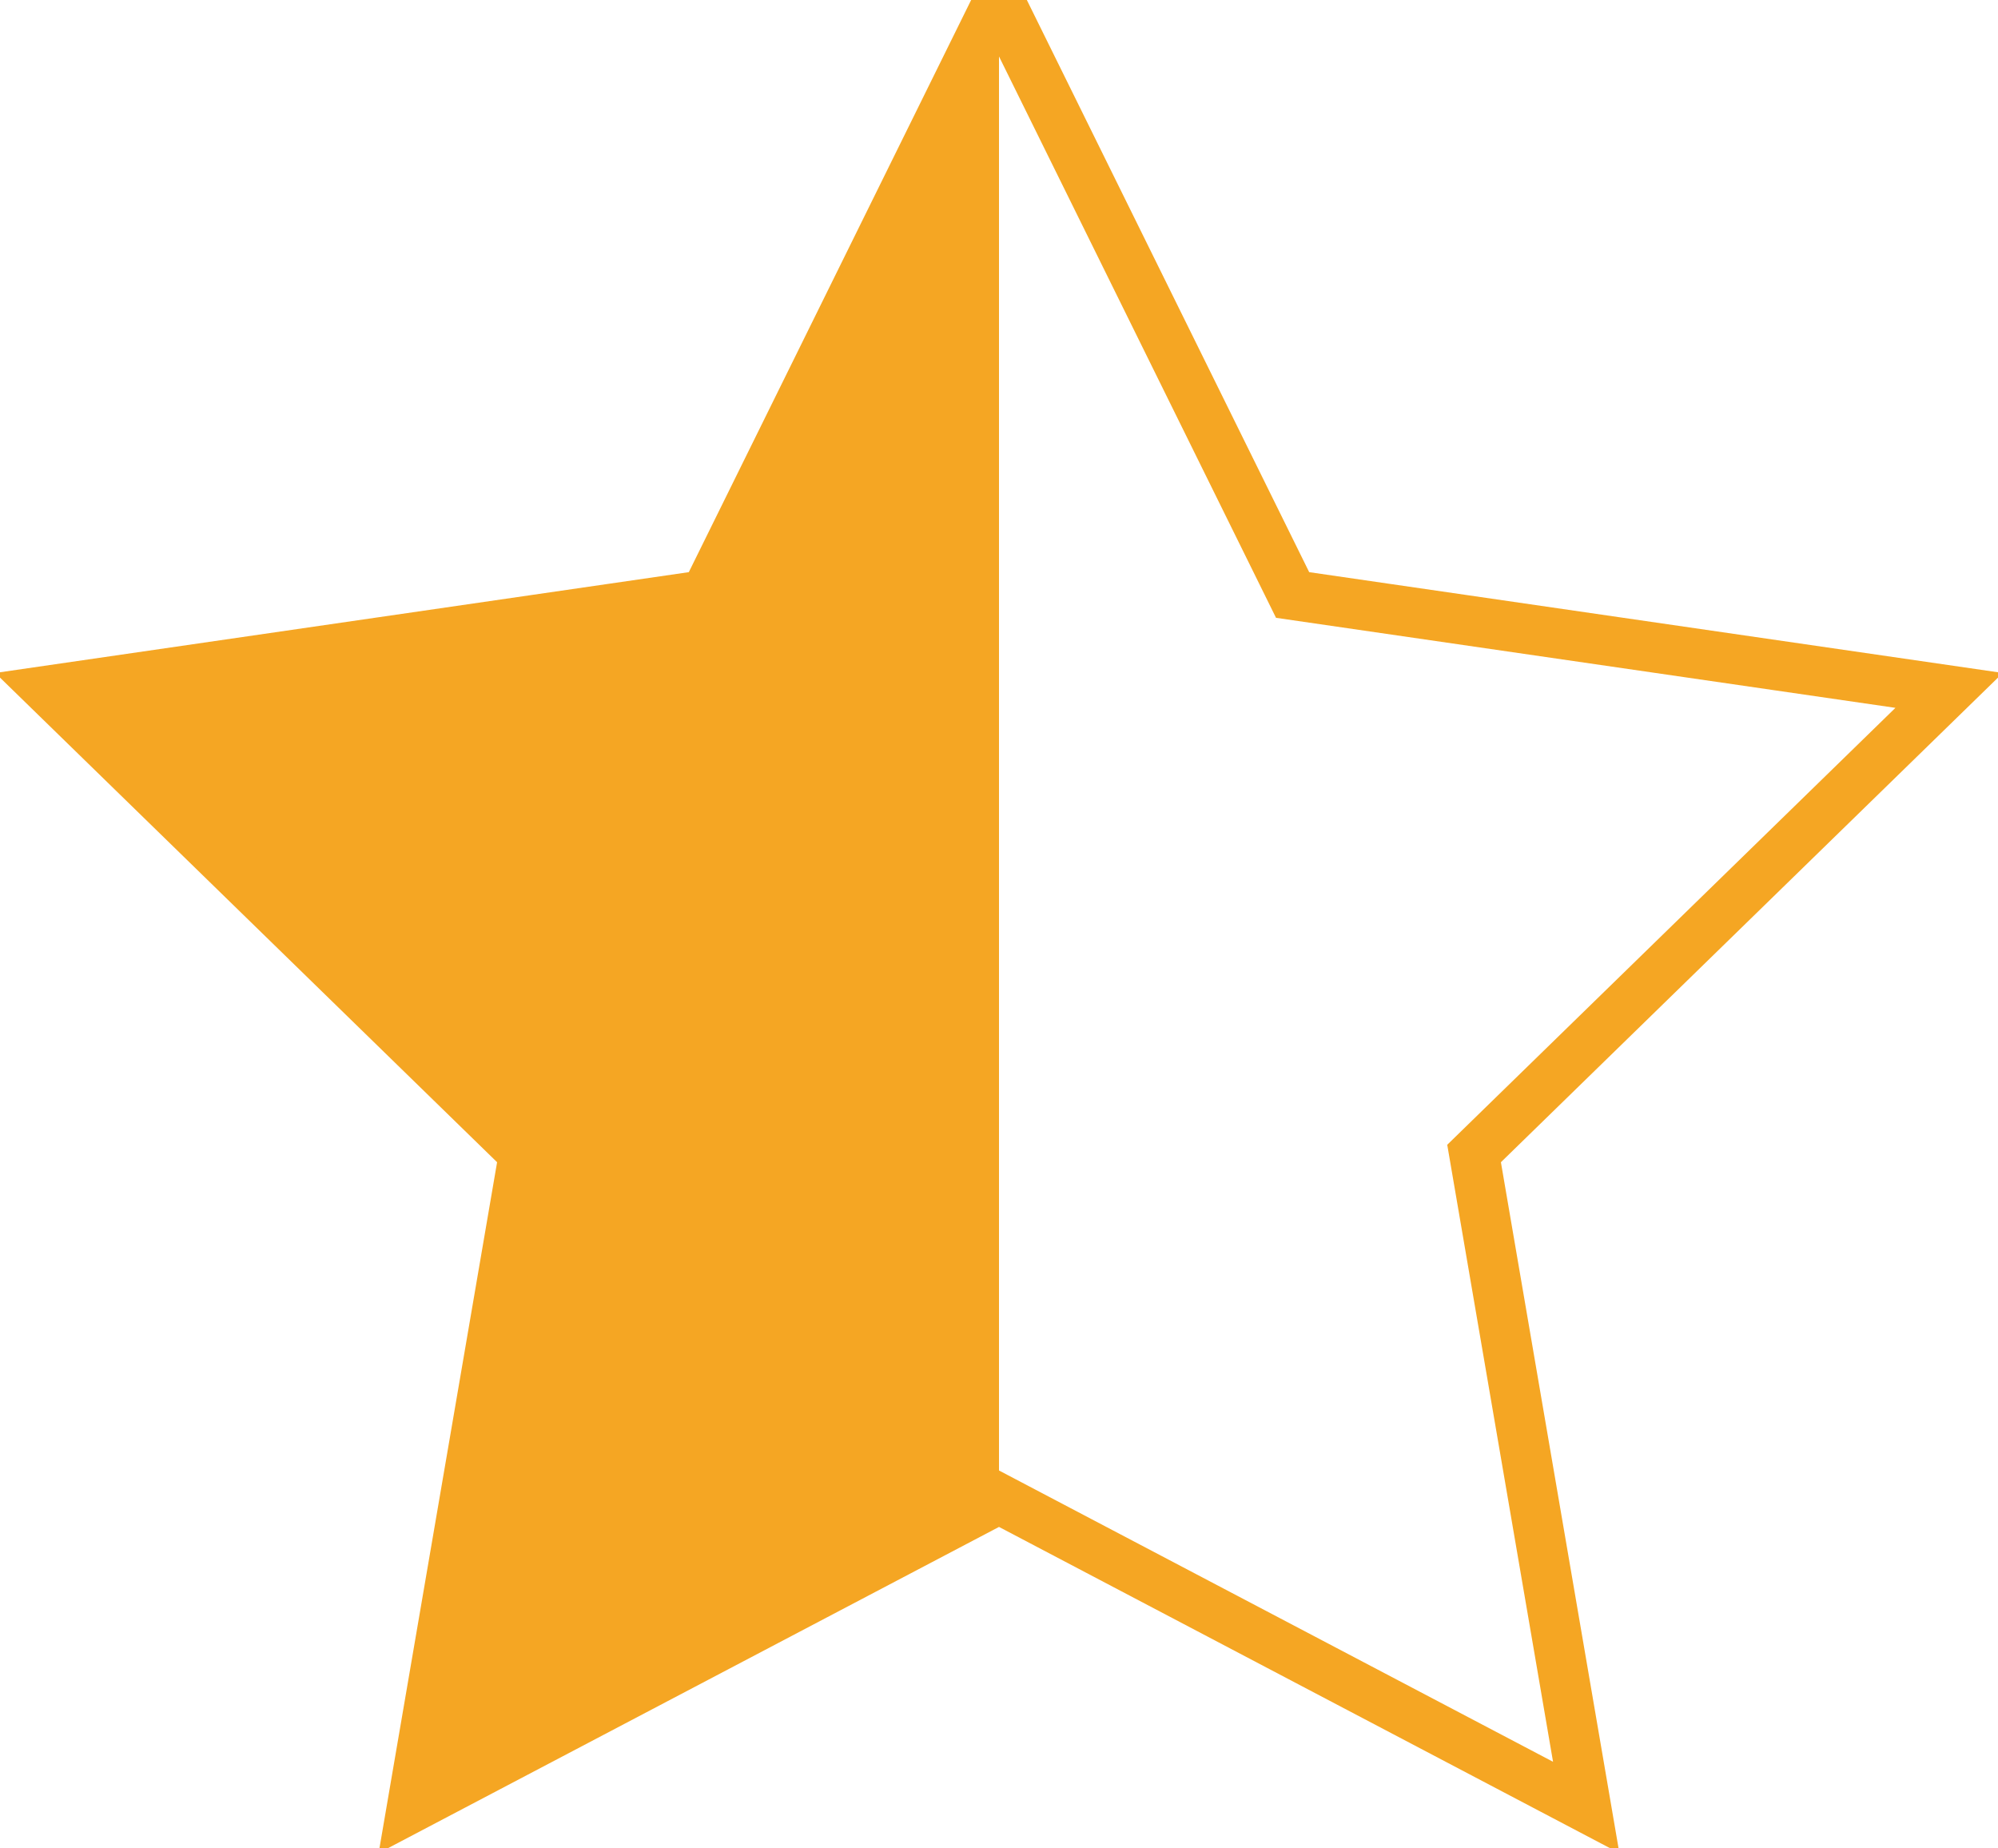
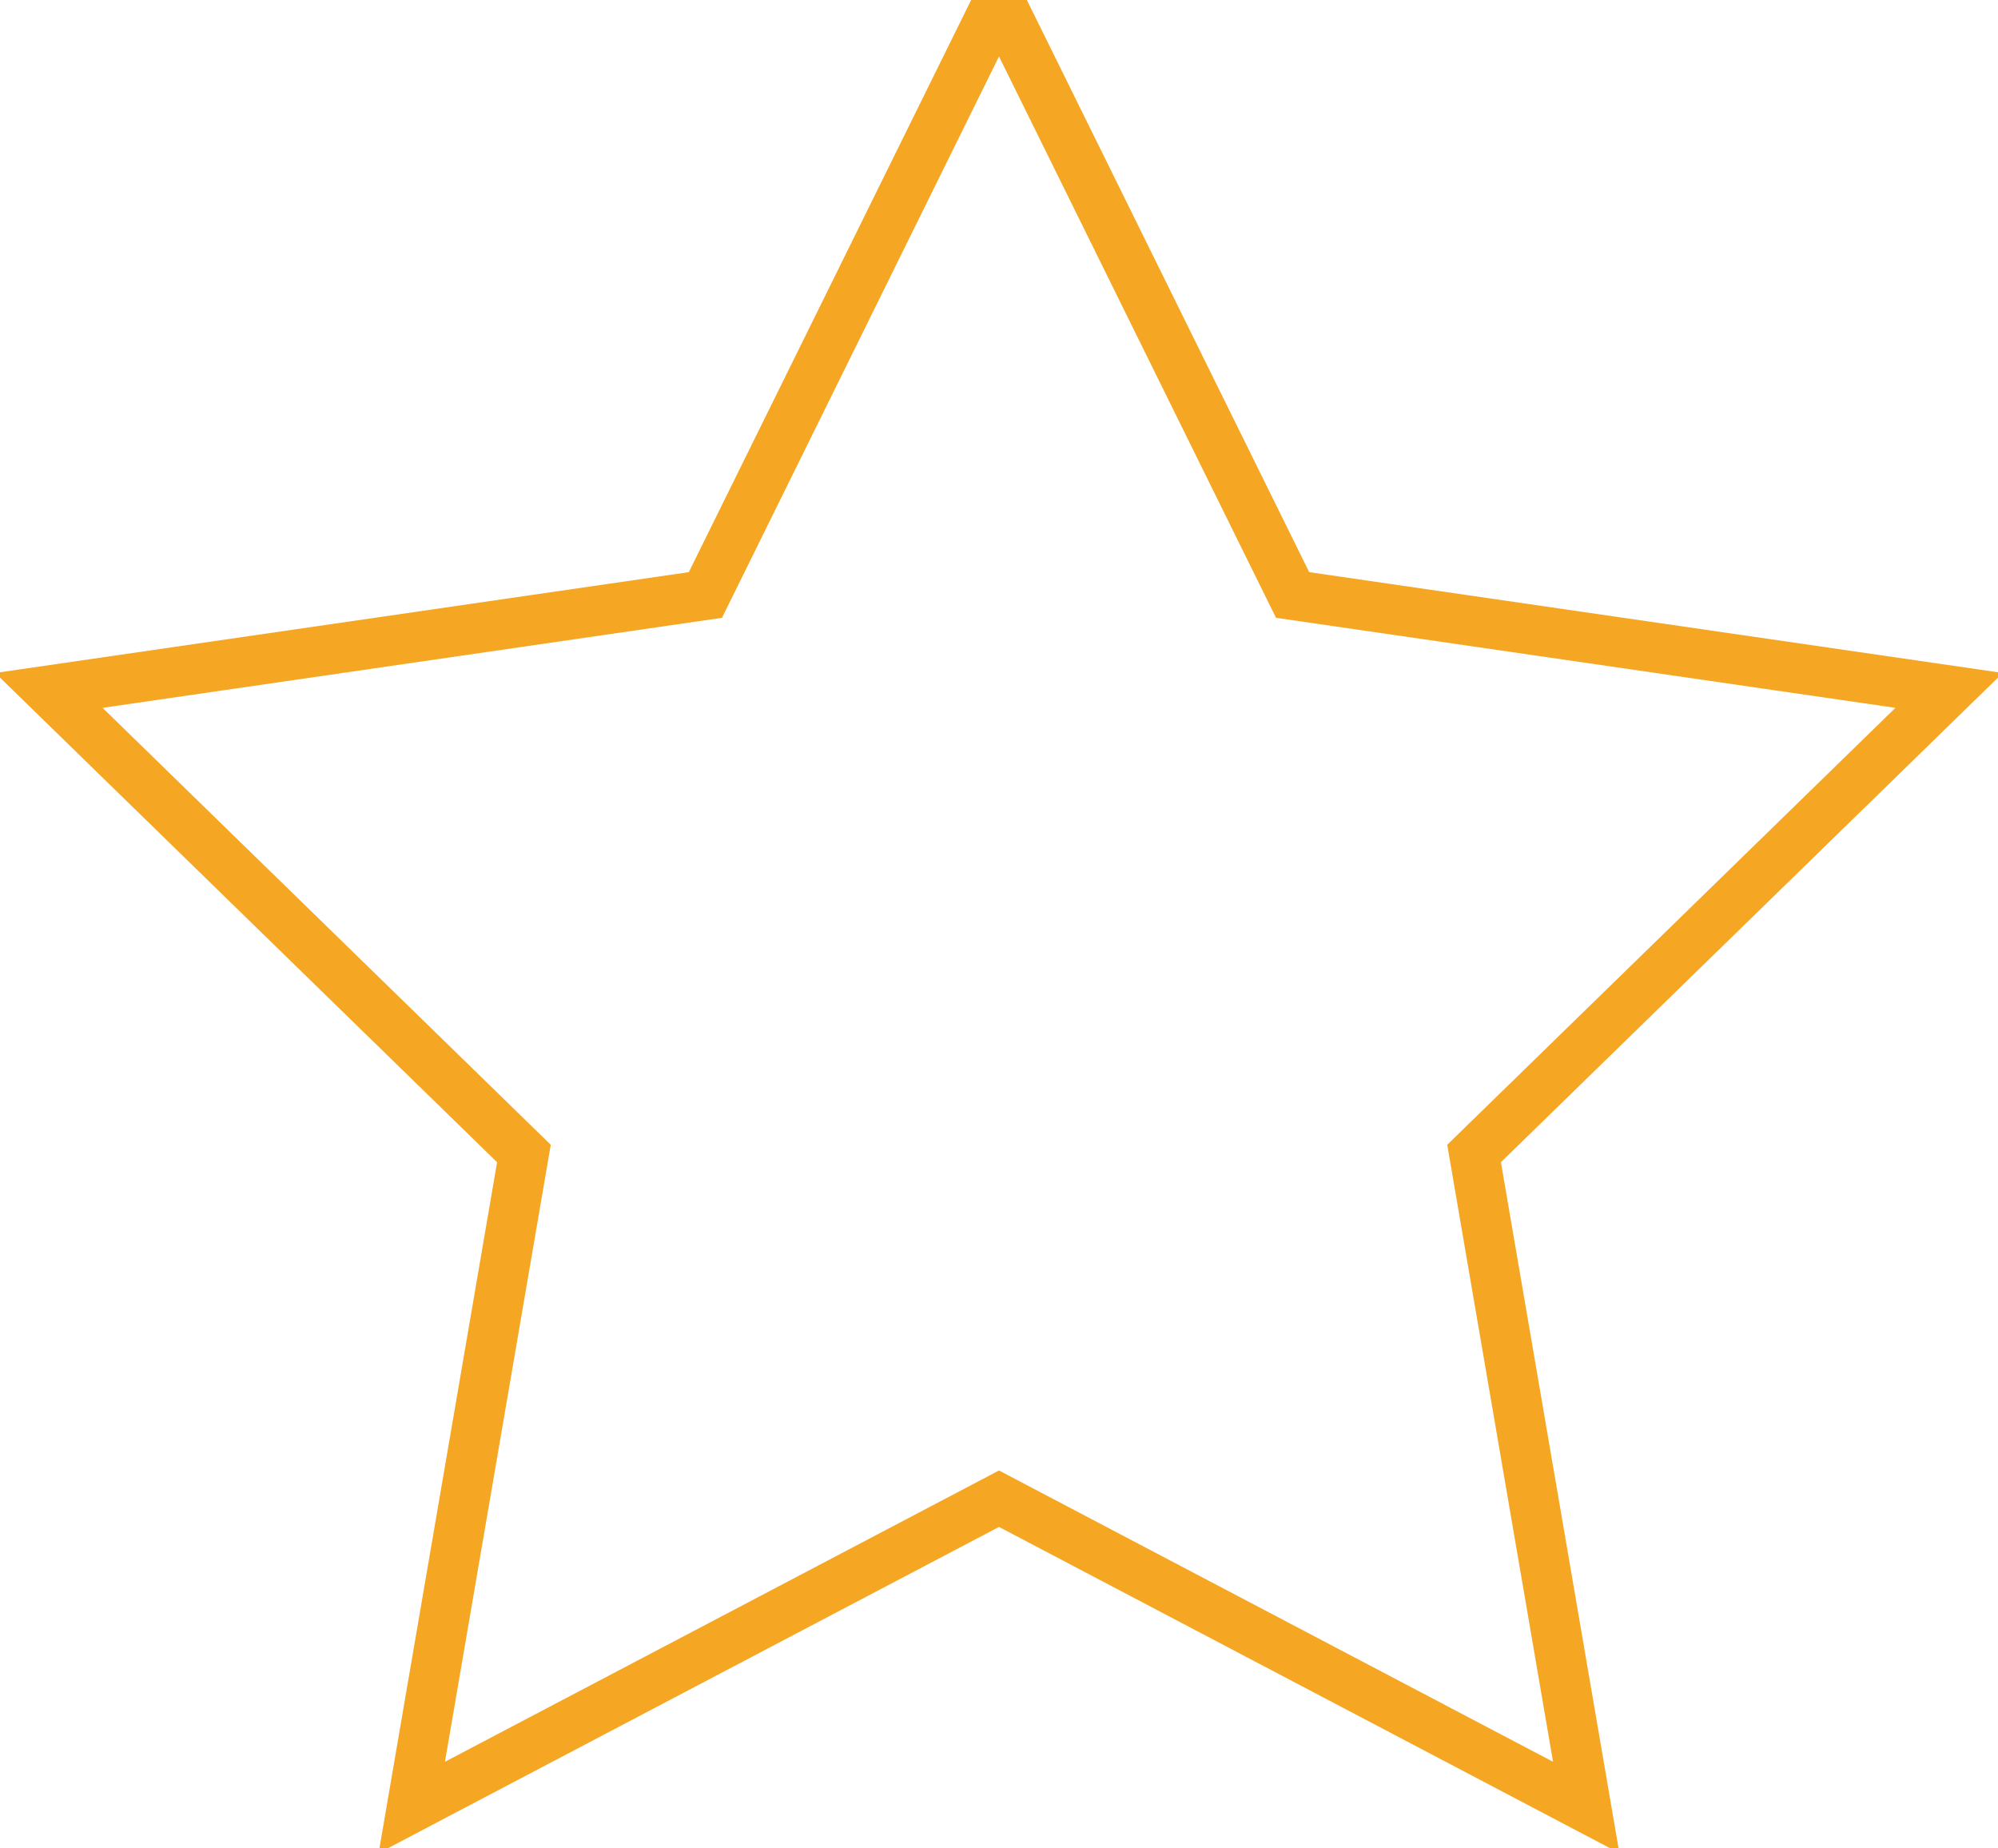
<svg xmlns="http://www.w3.org/2000/svg" width="40px" height="37px" viewBox="0 0 40 37" version="1.1">
  <title>7776FD9C-2290-4991-A38F-8CD311552543</title>
  <desc>Created with sketchtool.</desc>
  <defs />
  <g id="Desktop" stroke="none" stroke-width="1" fill="none" fill-rule="evenodd">
    <g id="1_2_D_TravelCircus_AboutUs" transform="translate(-1147, -3127)">
      <g id="Reviews" transform="translate(224, 2801)">
        <g id="Google" transform="translate(675, 98)">
          <g id="Group-6" transform="translate(28, 228)">
            <g id="Group-5" transform="translate(220, 0)">
-               <polygon id="Star-Copy-5" fill="#F5A623" points="20 30 8.244 36.18 10.489 23.09 0.979 13.82 14.122 11.91 20 0" />
              <polygon id="Star-Copy-4" stroke="#F5A623" points="20 30 8.244 36.18 10.489 23.09 0.979 13.82 14.122 11.91 20 0 25.878 11.91 39.021 13.82 29.511 23.09 31.756 36.18" />
            </g>
          </g>
        </g>
      </g>
    </g>
  </g>
</svg>